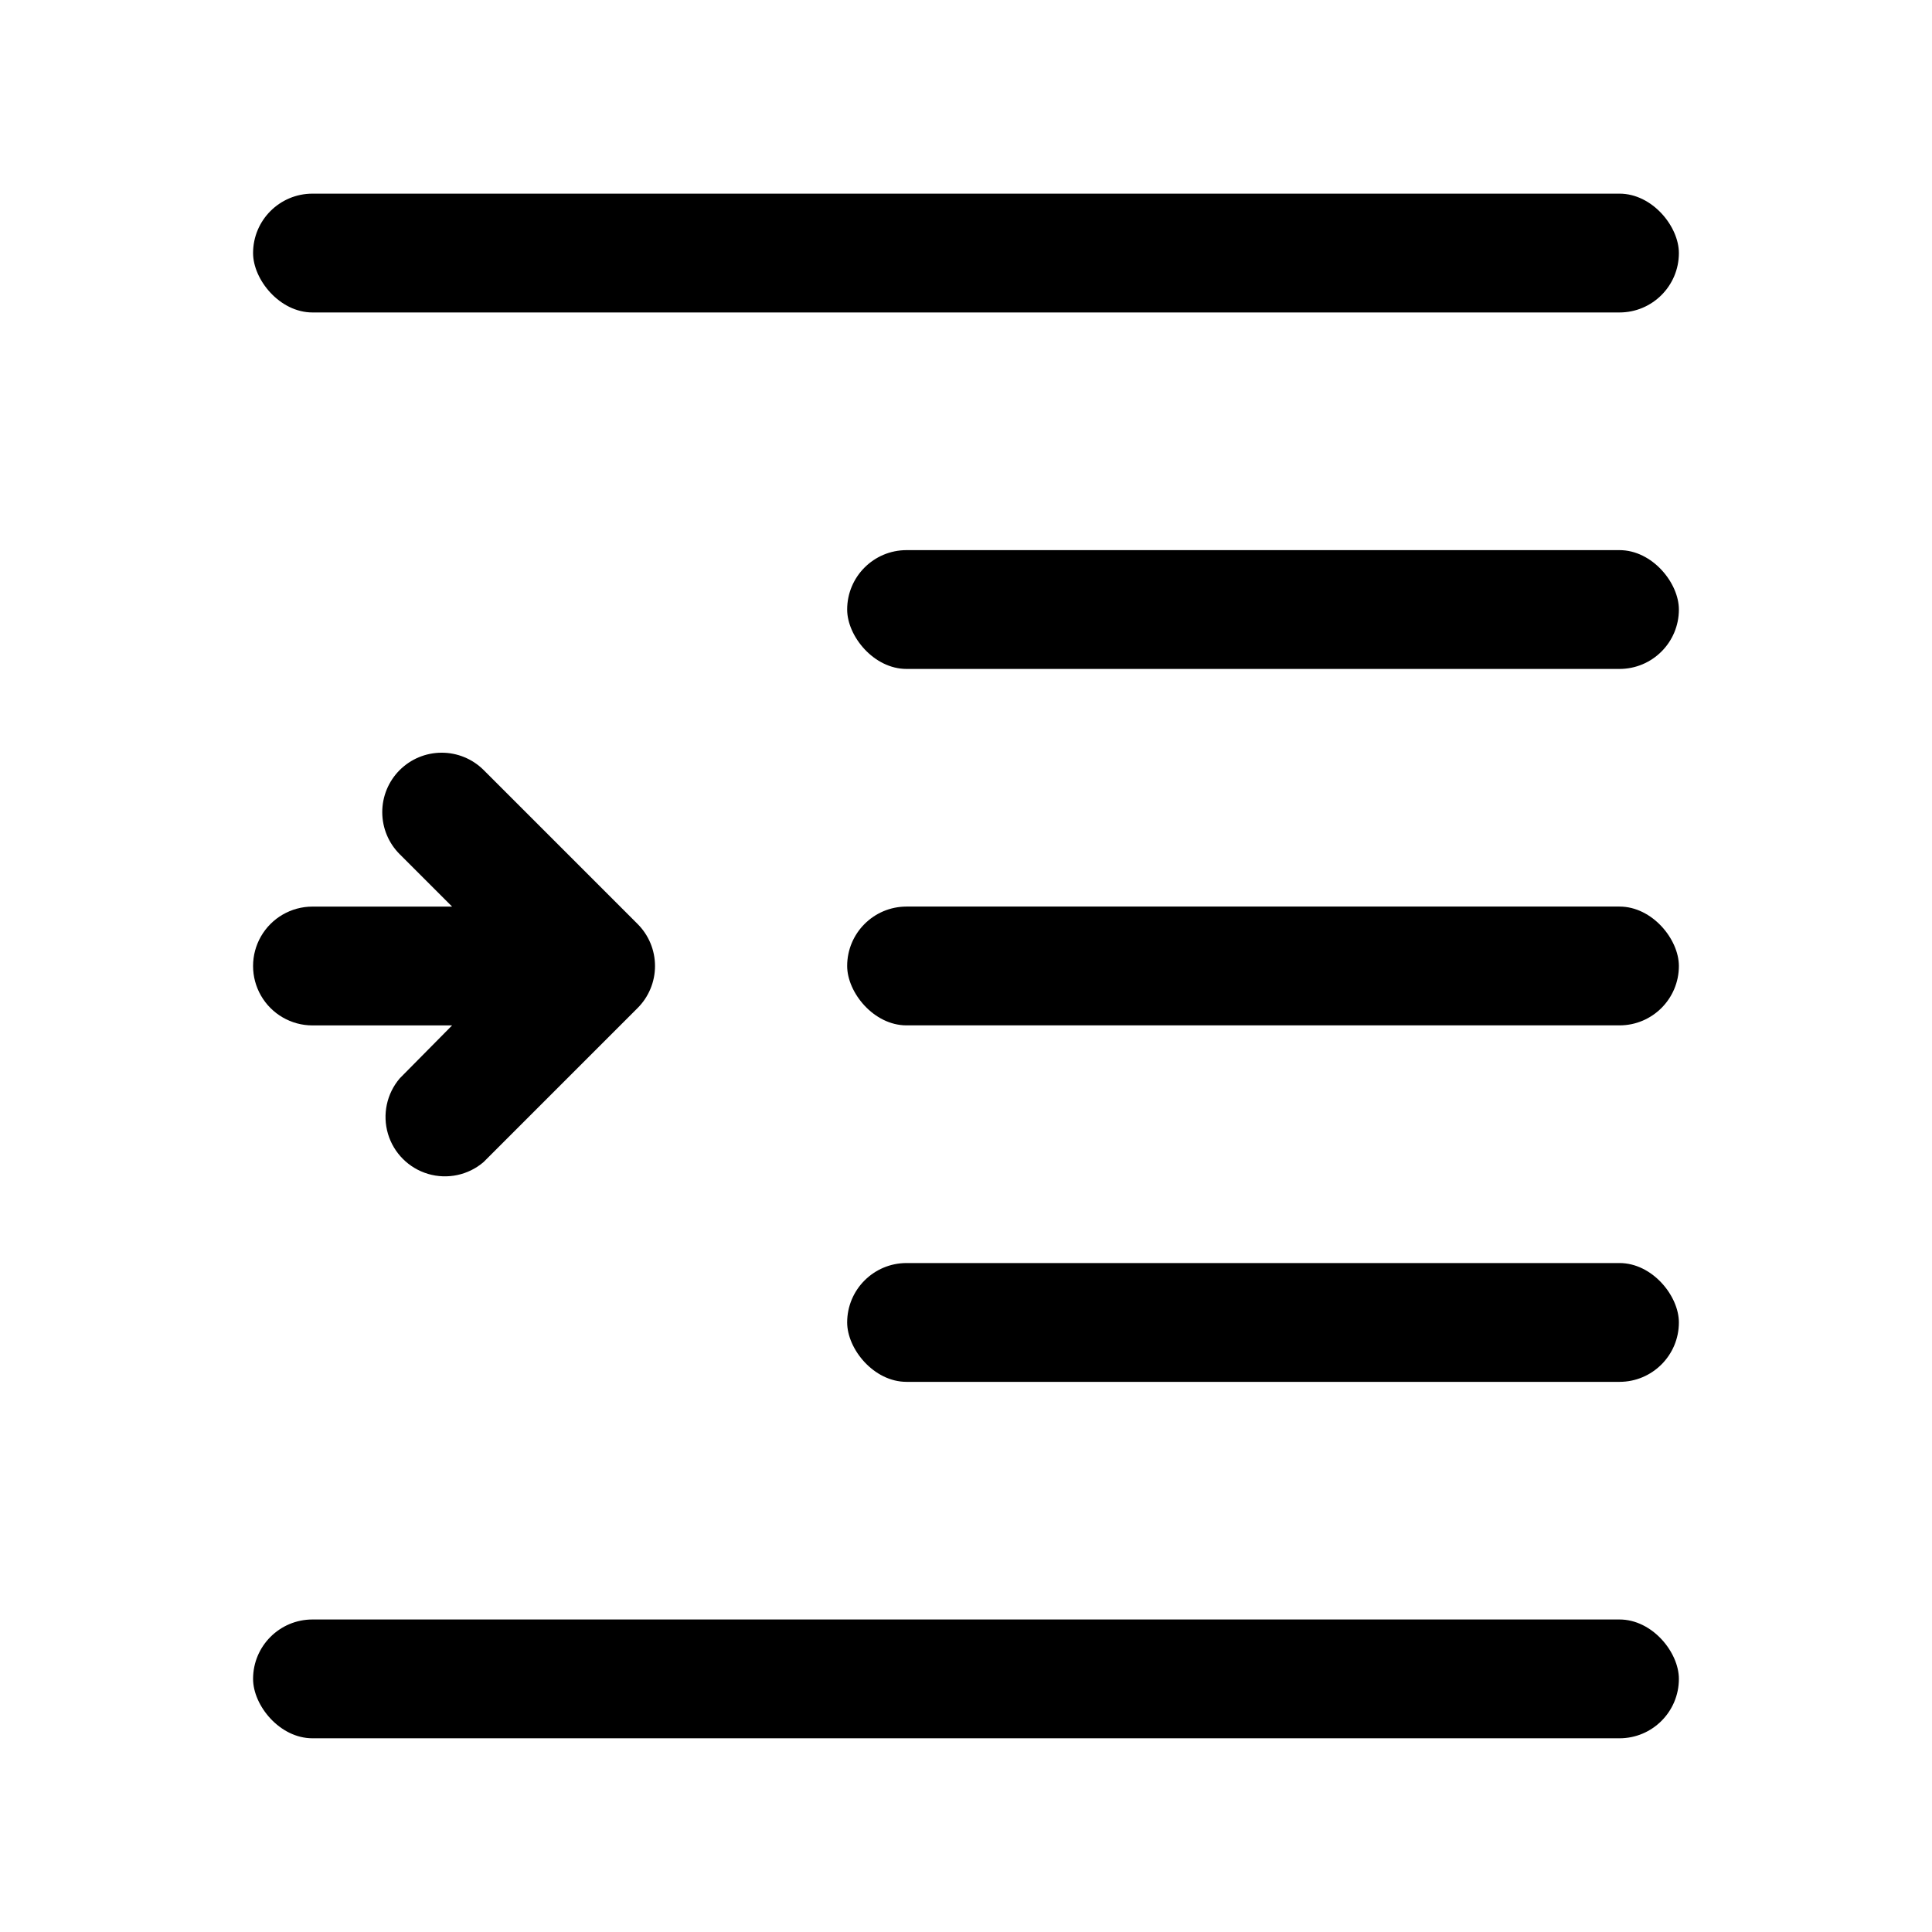
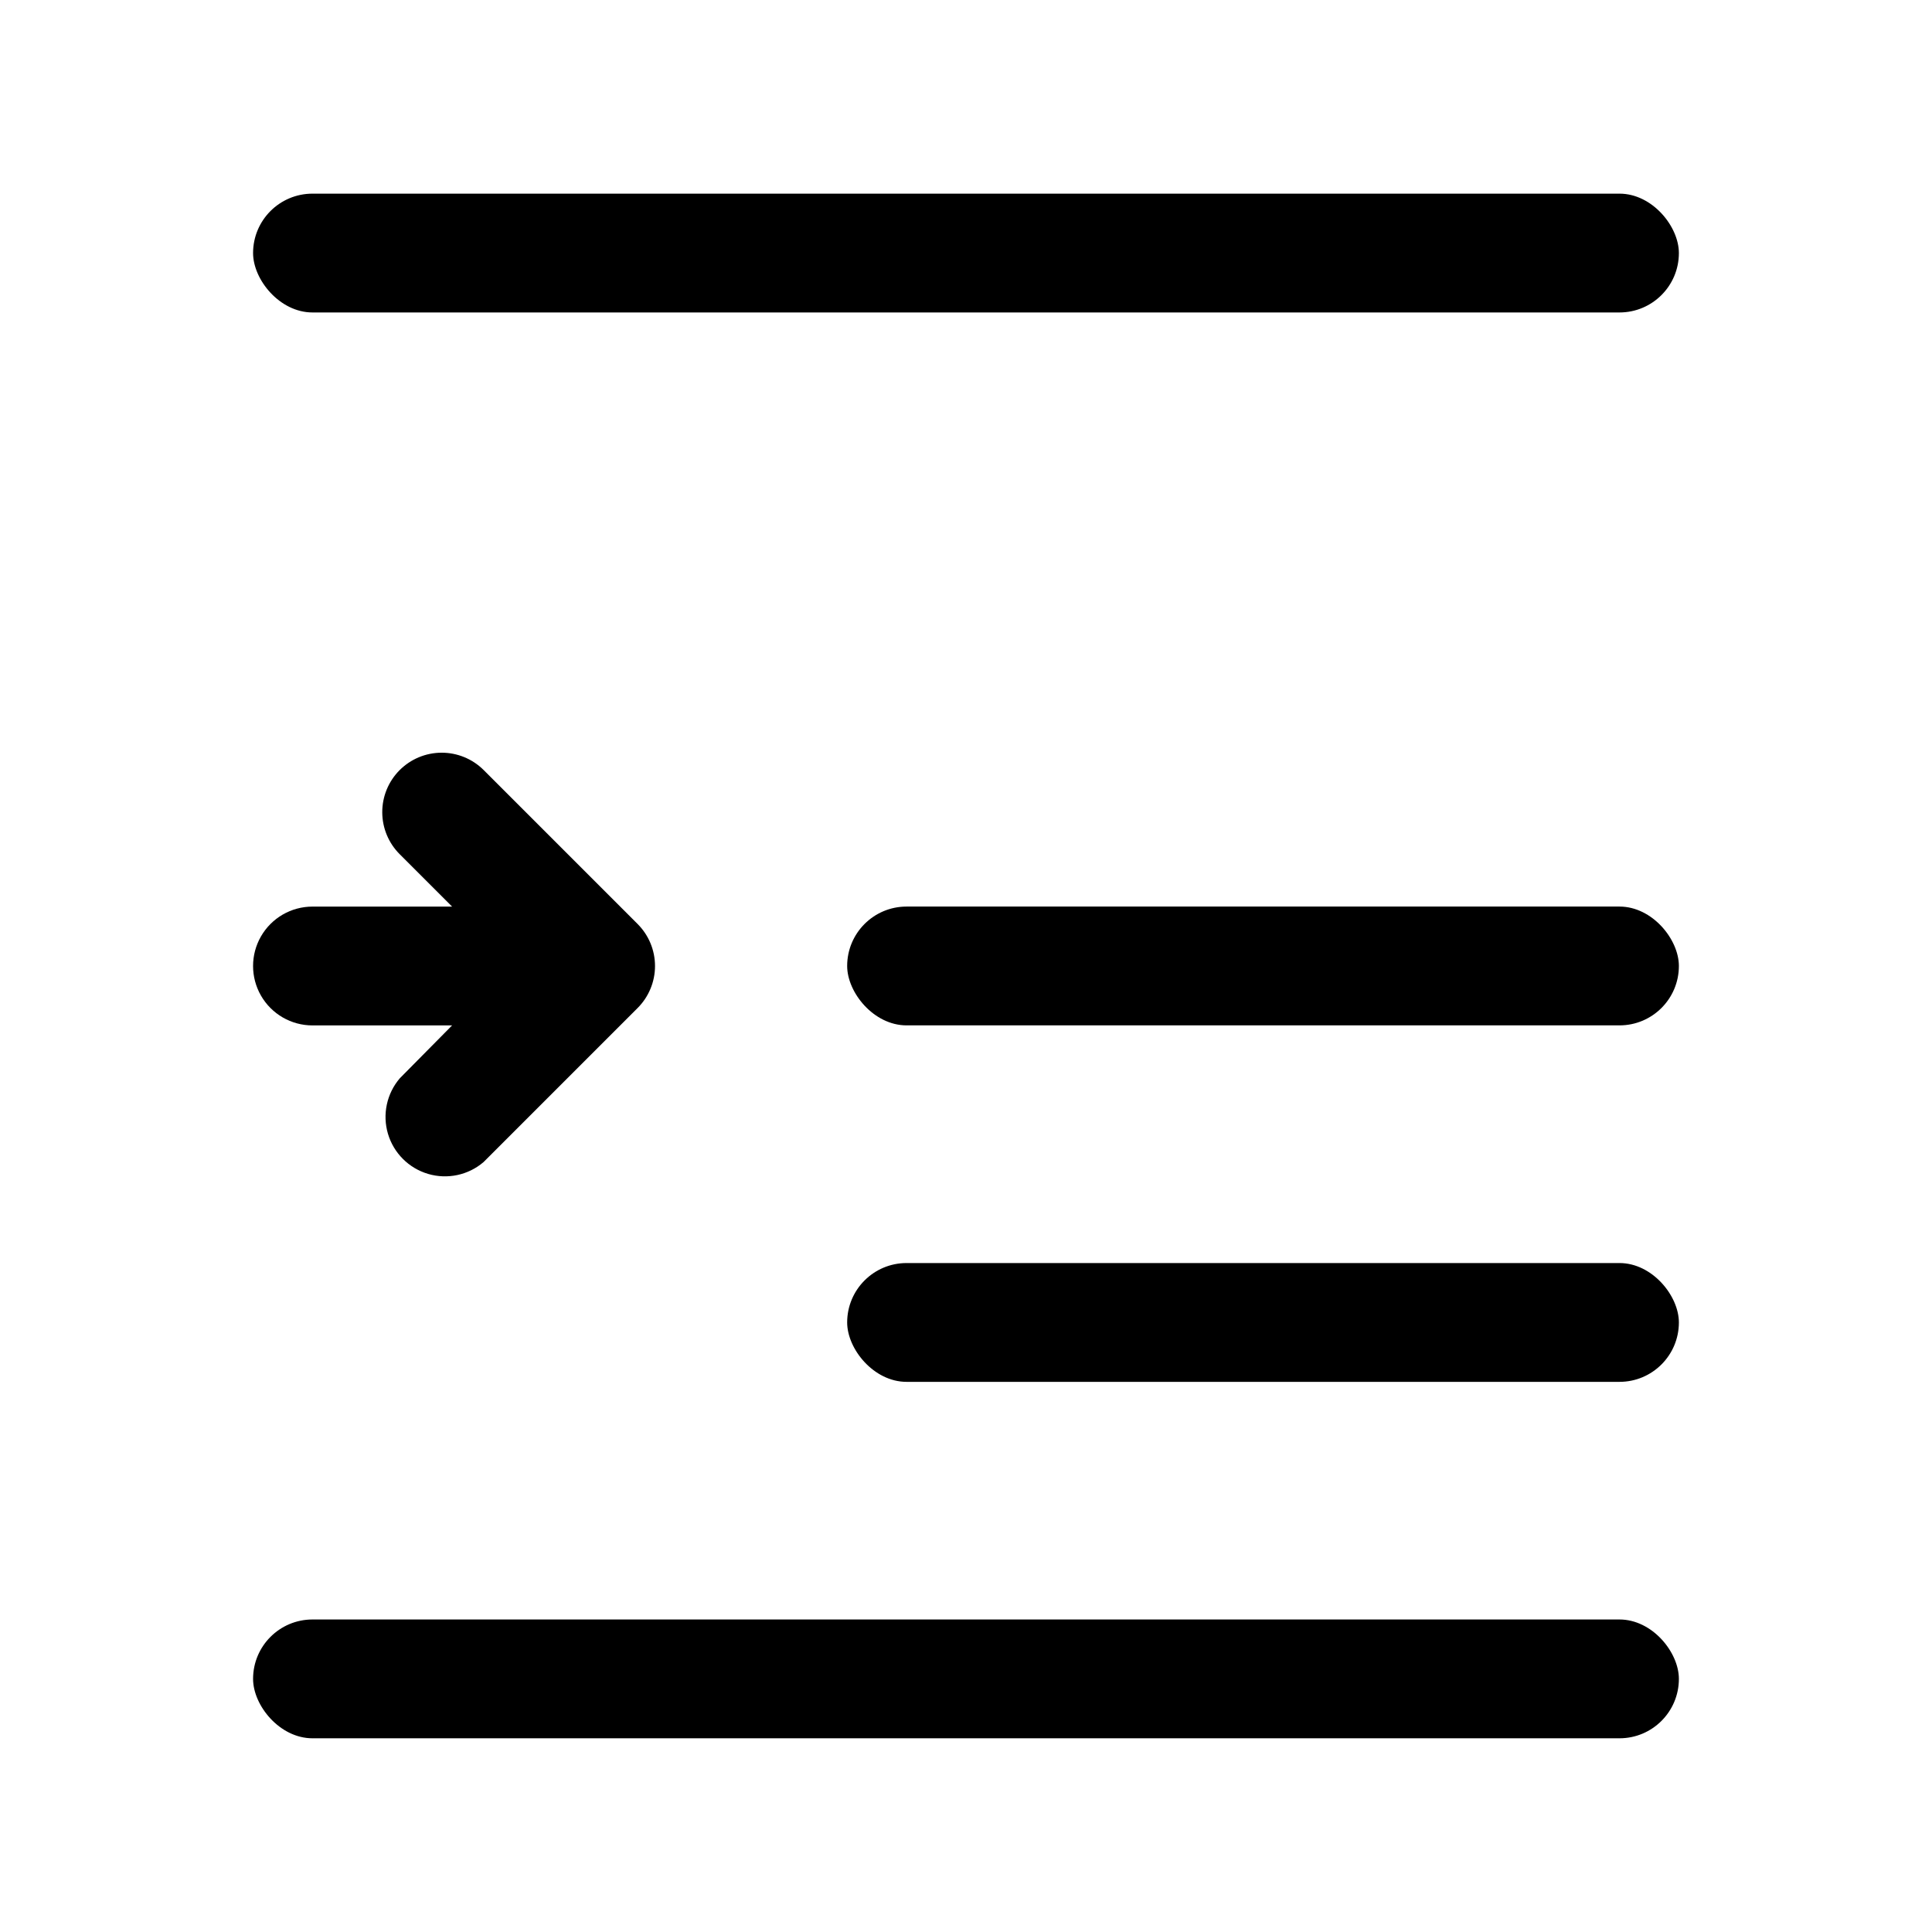
<svg xmlns="http://www.w3.org/2000/svg" fill="#000000" width="800px" height="800px" version="1.1" viewBox="144 144 512 512">
  <g>
    <path d="m226.81 573.18h346.37c8.695 0 15.742 8.695 15.742 15.742 0 8.695-7.051 15.742-15.742 15.742h-346.37c-8.695 0-15.742-8.695-15.742-15.742 0-8.695 7.051-15.742 15.742-15.742z" />
-     <path d="m384.25 289.79h188.93c8.695 0 15.742 8.695 15.742 15.742 0 8.695-7.051 15.742-15.742 15.742h-188.93c-8.695 0-15.742-8.695-15.742-15.742 0-8.695 7.051-15.742 15.742-15.742z" />
    <path d="m384.25 478.72h188.93c8.695 0 15.742 8.695 15.742 15.742 0 8.695-7.051 15.742-15.742 15.742h-188.93c-8.695 0-15.742-8.695-15.742-15.742 0-8.695 7.051-15.742 15.742-15.742z" />
    <path d="m384.25 384.25h188.93c8.695 0 15.742 8.695 15.742 15.742 0 8.695-7.051 15.742-15.742 15.742h-188.93c-8.695 0-15.742-8.695-15.742-15.742 0-8.695 7.051-15.742 15.742-15.742z" />
    <path d="m226.81 195.32h346.37c8.695 0 15.742 8.695 15.742 15.742 0 8.695-7.051 15.742-15.742 15.742h-346.37c-8.695 0-15.742-8.695-15.742-15.742 0-8.695 7.051-15.742 15.742-15.742z" />
    <path d="m312.93 411.18-40.777 40.777c-4.051 3.473-9.59 4.652-14.707 3.141-5.113-1.516-9.117-5.516-10.633-10.633-1.512-5.117-0.328-10.652 3.141-14.707l13.855-14.012h-37c-5.625 0-10.82-3-13.633-7.871s-2.812-10.875 0-15.746 8.008-7.871 13.633-7.871h37l-13.855-13.855c-2.965-2.941-4.637-6.945-4.652-11.121-0.016-4.18 1.629-8.191 4.574-11.156 2.945-2.965 6.945-4.637 11.121-4.652 4.18-0.016 8.191 1.629 11.156 4.574l40.777 40.777c2.981 2.957 4.656 6.981 4.656 11.18 0 4.195-1.676 8.219-4.656 11.176z" />
  </g>
</svg>